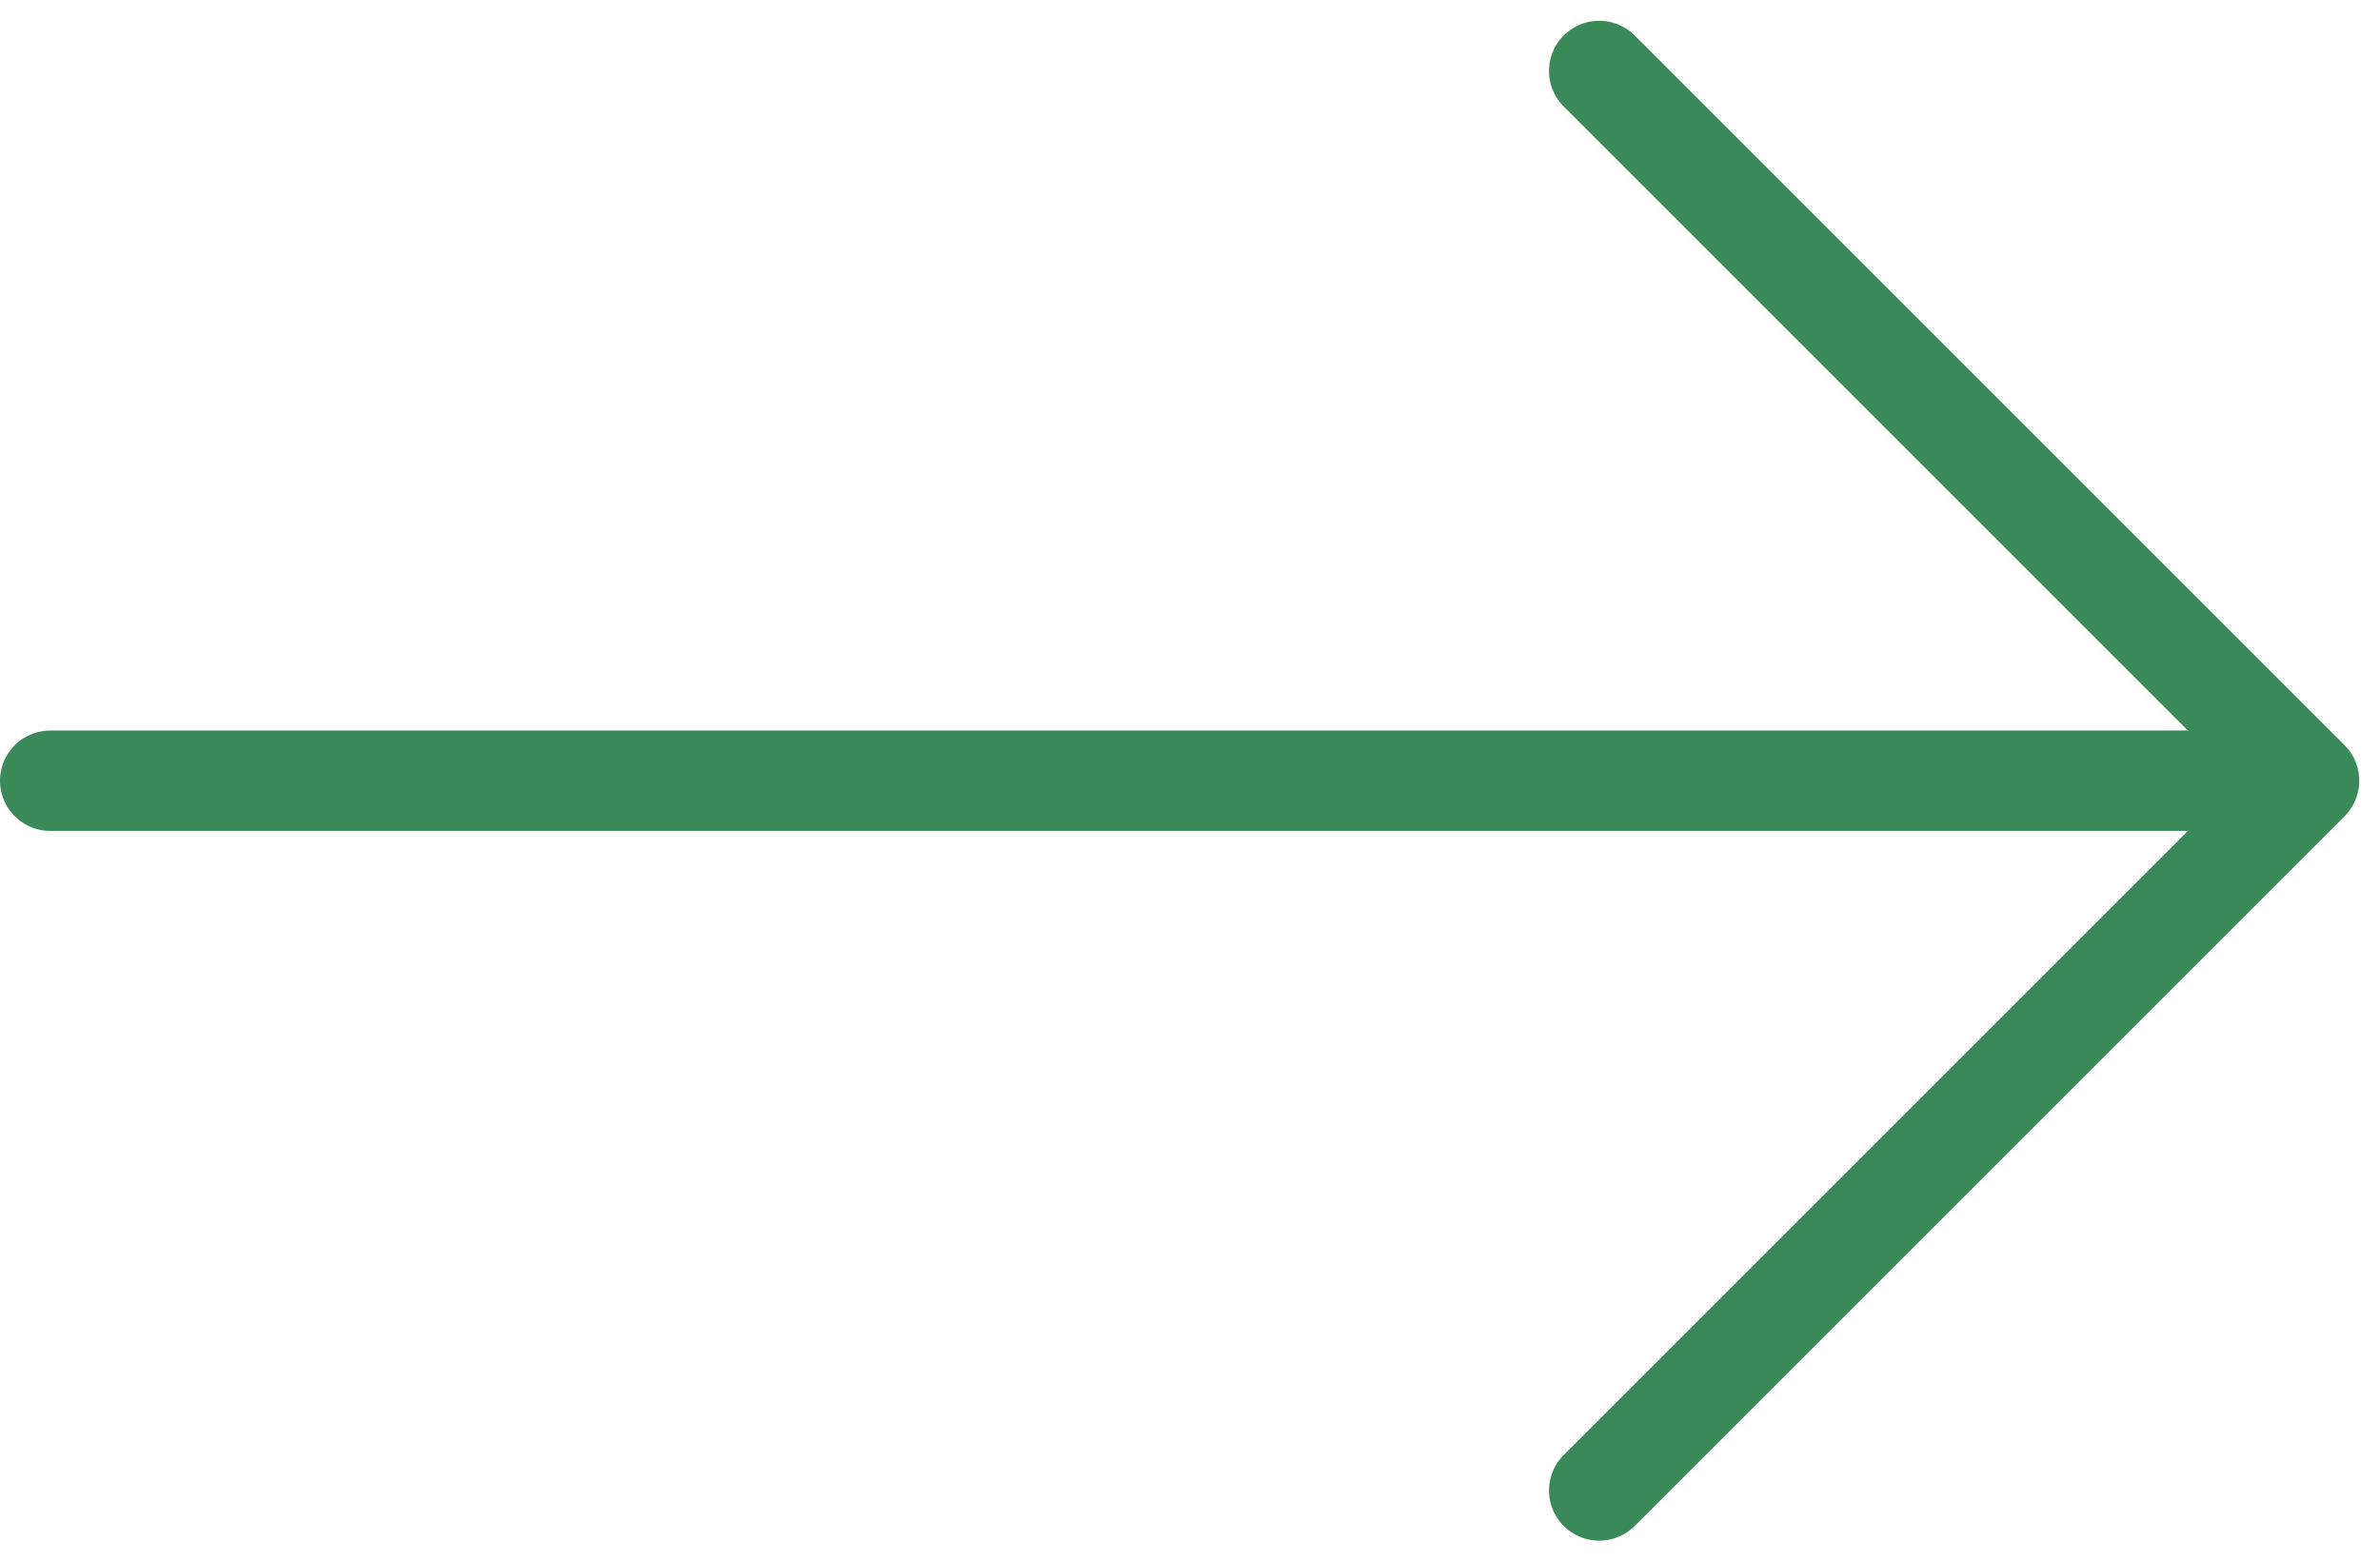
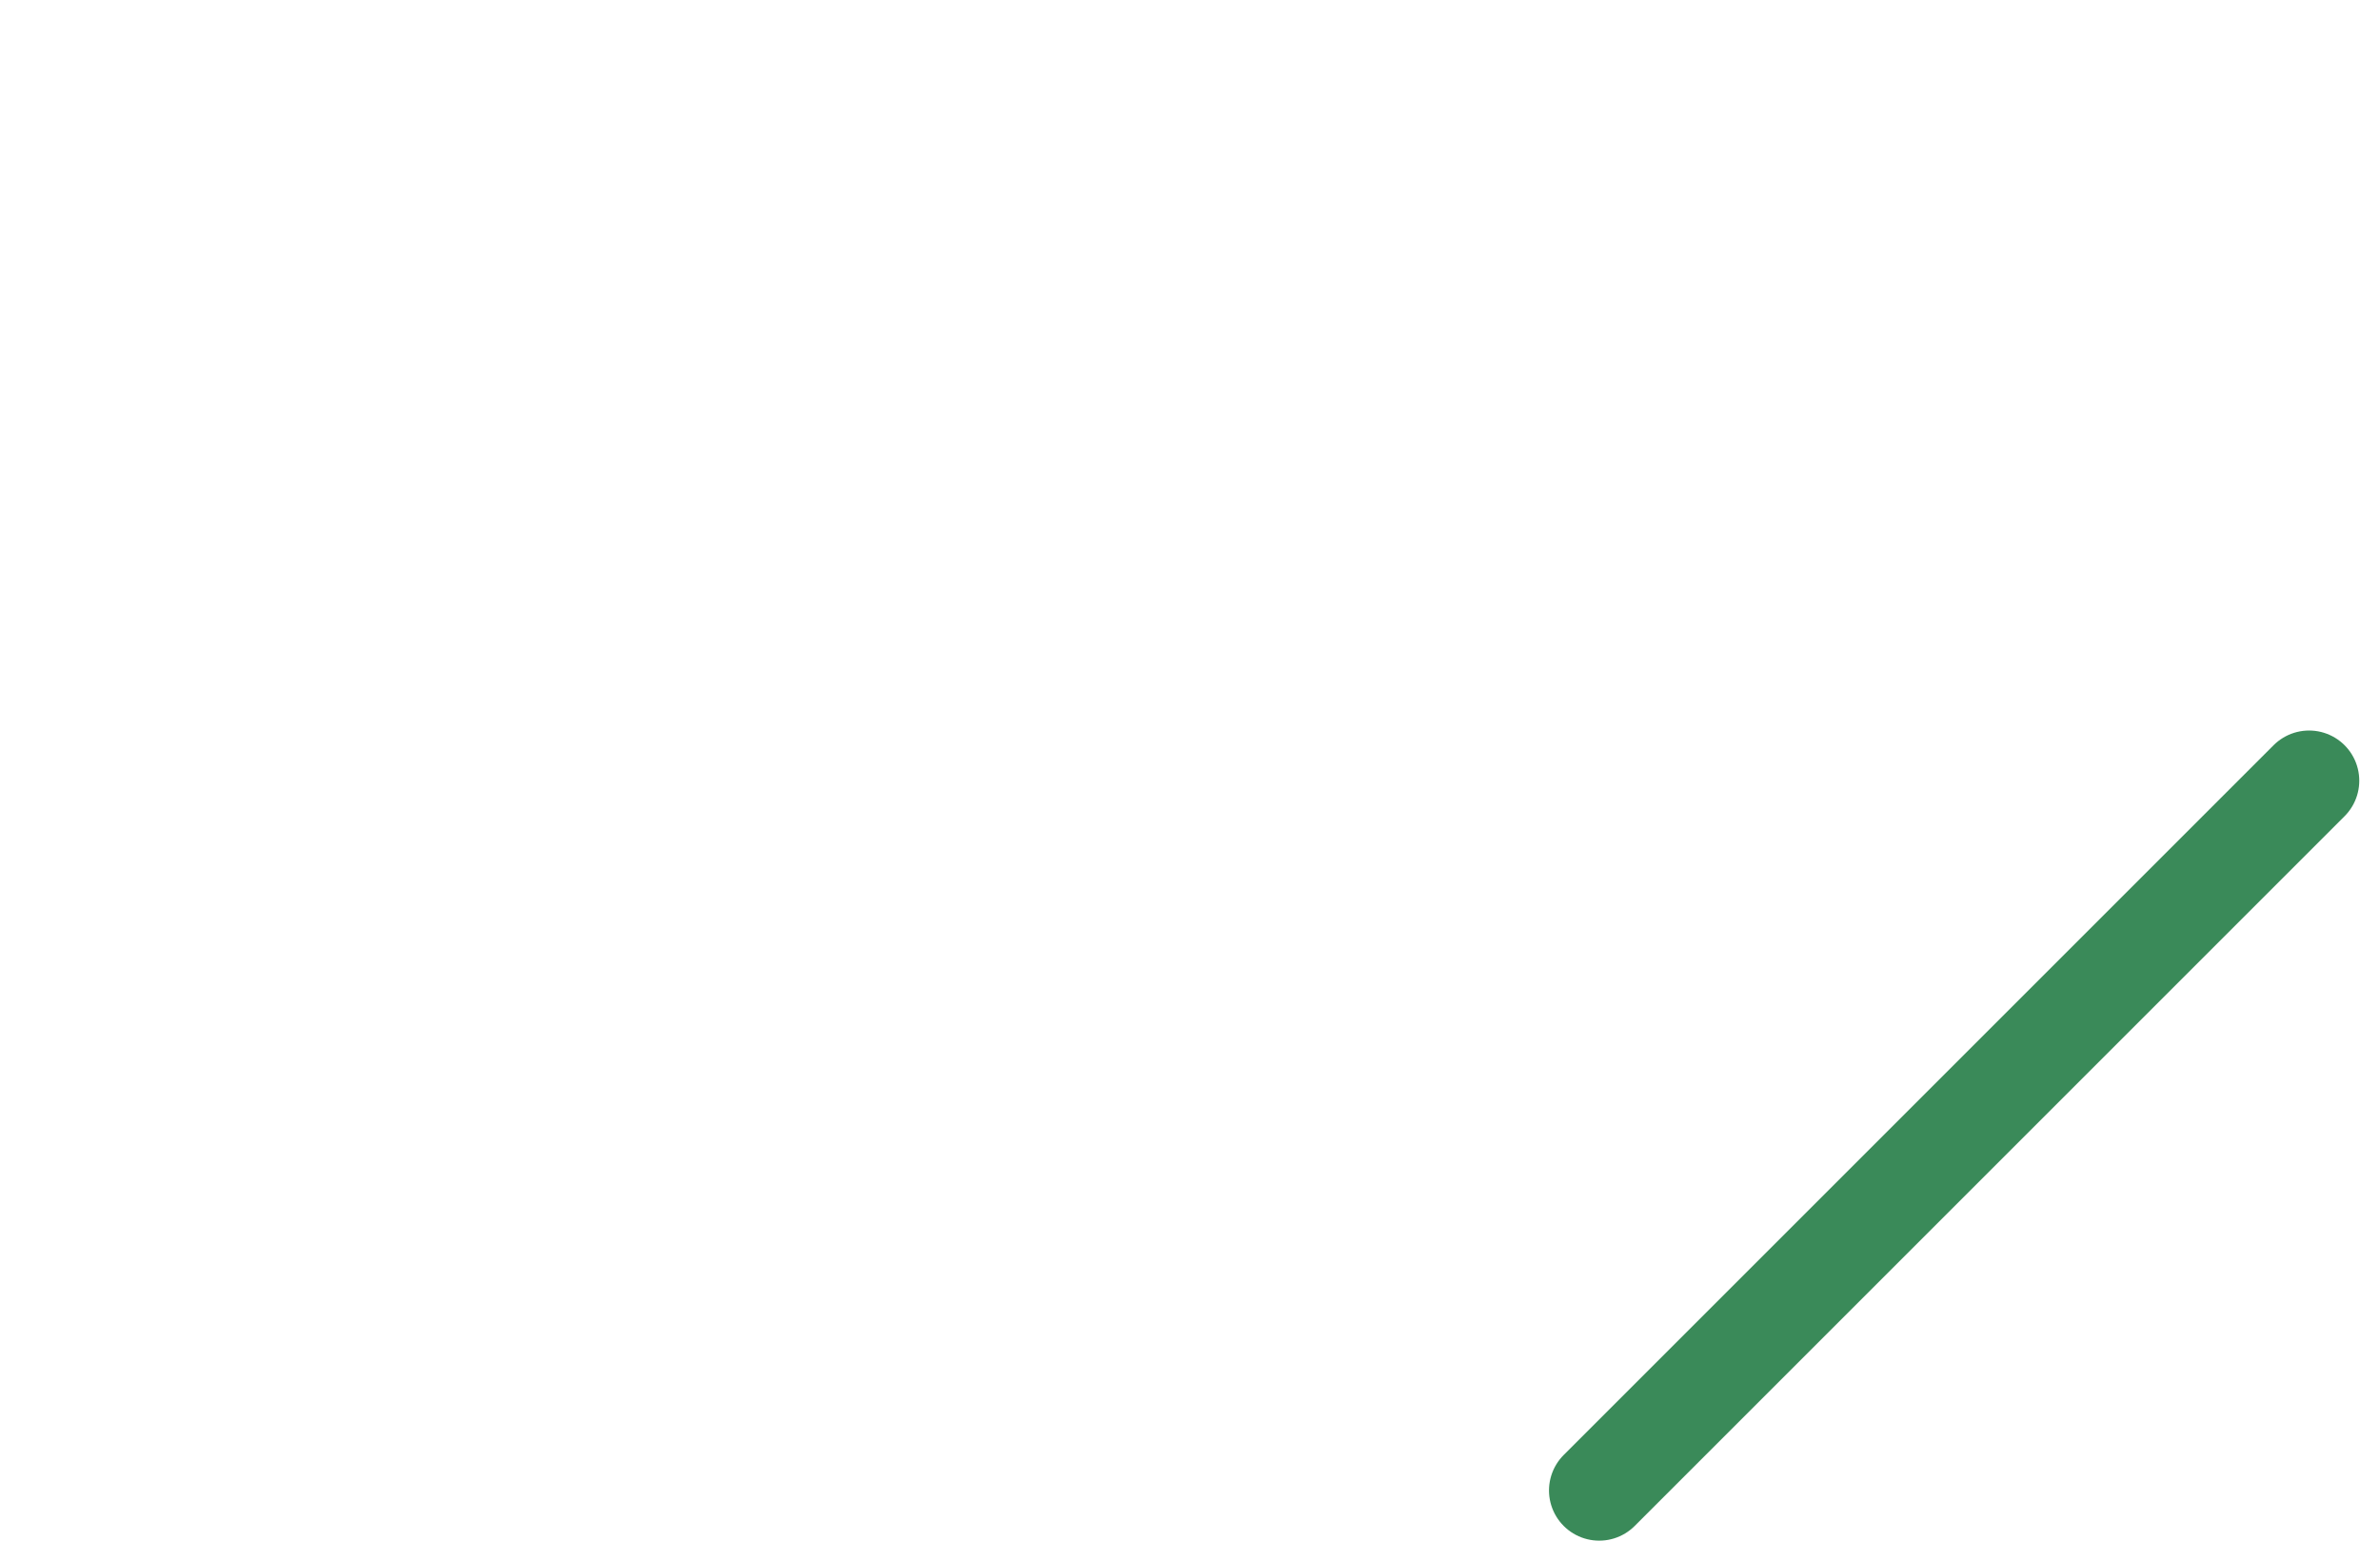
<svg xmlns="http://www.w3.org/2000/svg" width="23.707" height="15.556" viewBox="0 0 23.707 15.556">
  <g transform="translate(-1551.571 -1680.722)">
-     <line x2="21.929" transform="translate(1552.071 1688.5)" fill="none" stroke="#3A8A59" stroke-linecap="round" stroke-width="1" />
-     <path d="M1224.466,1788.453h10v-10" transform="translate(-562.955 1296.772) rotate(-45)" fill="none" stroke="#3A8A59" stroke-linecap="round" stroke-linejoin="round" stroke-width="1" />
+     <path d="M1224.466,1788.453h10" transform="translate(-562.955 1296.772) rotate(-45)" fill="none" stroke="#3A8A59" stroke-linecap="round" stroke-linejoin="round" stroke-width="1" />
  </g>
</svg>